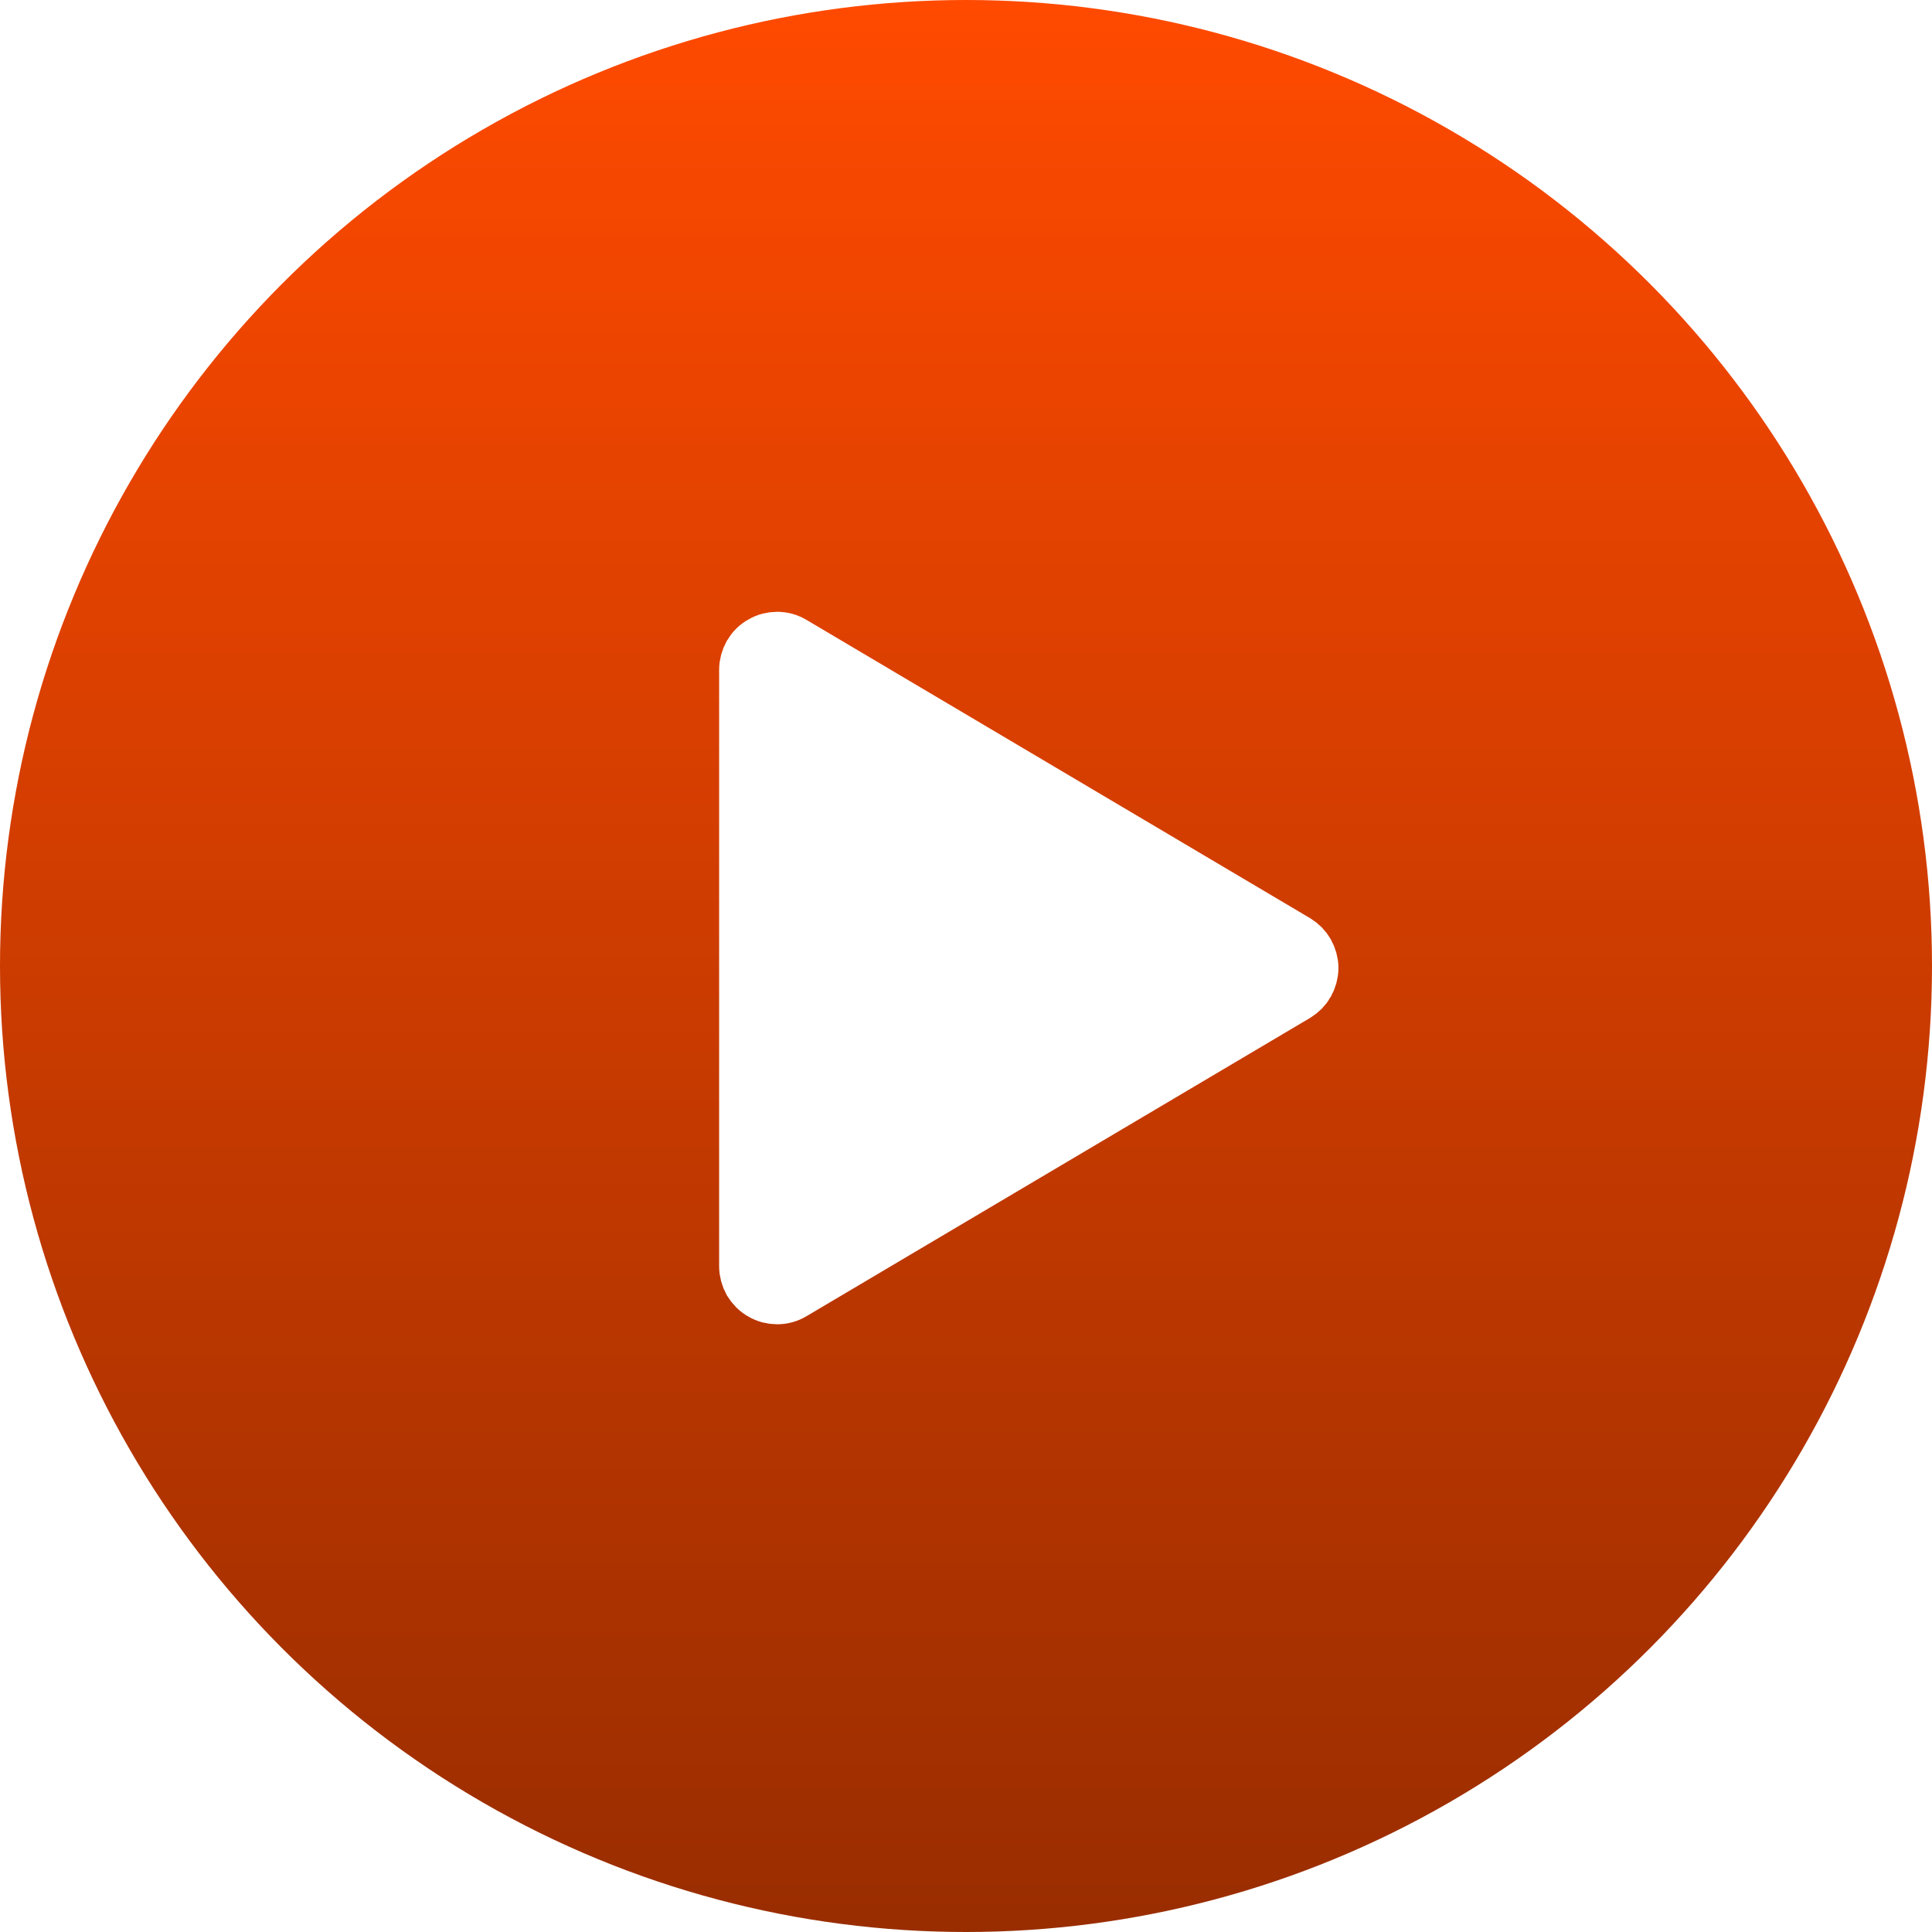
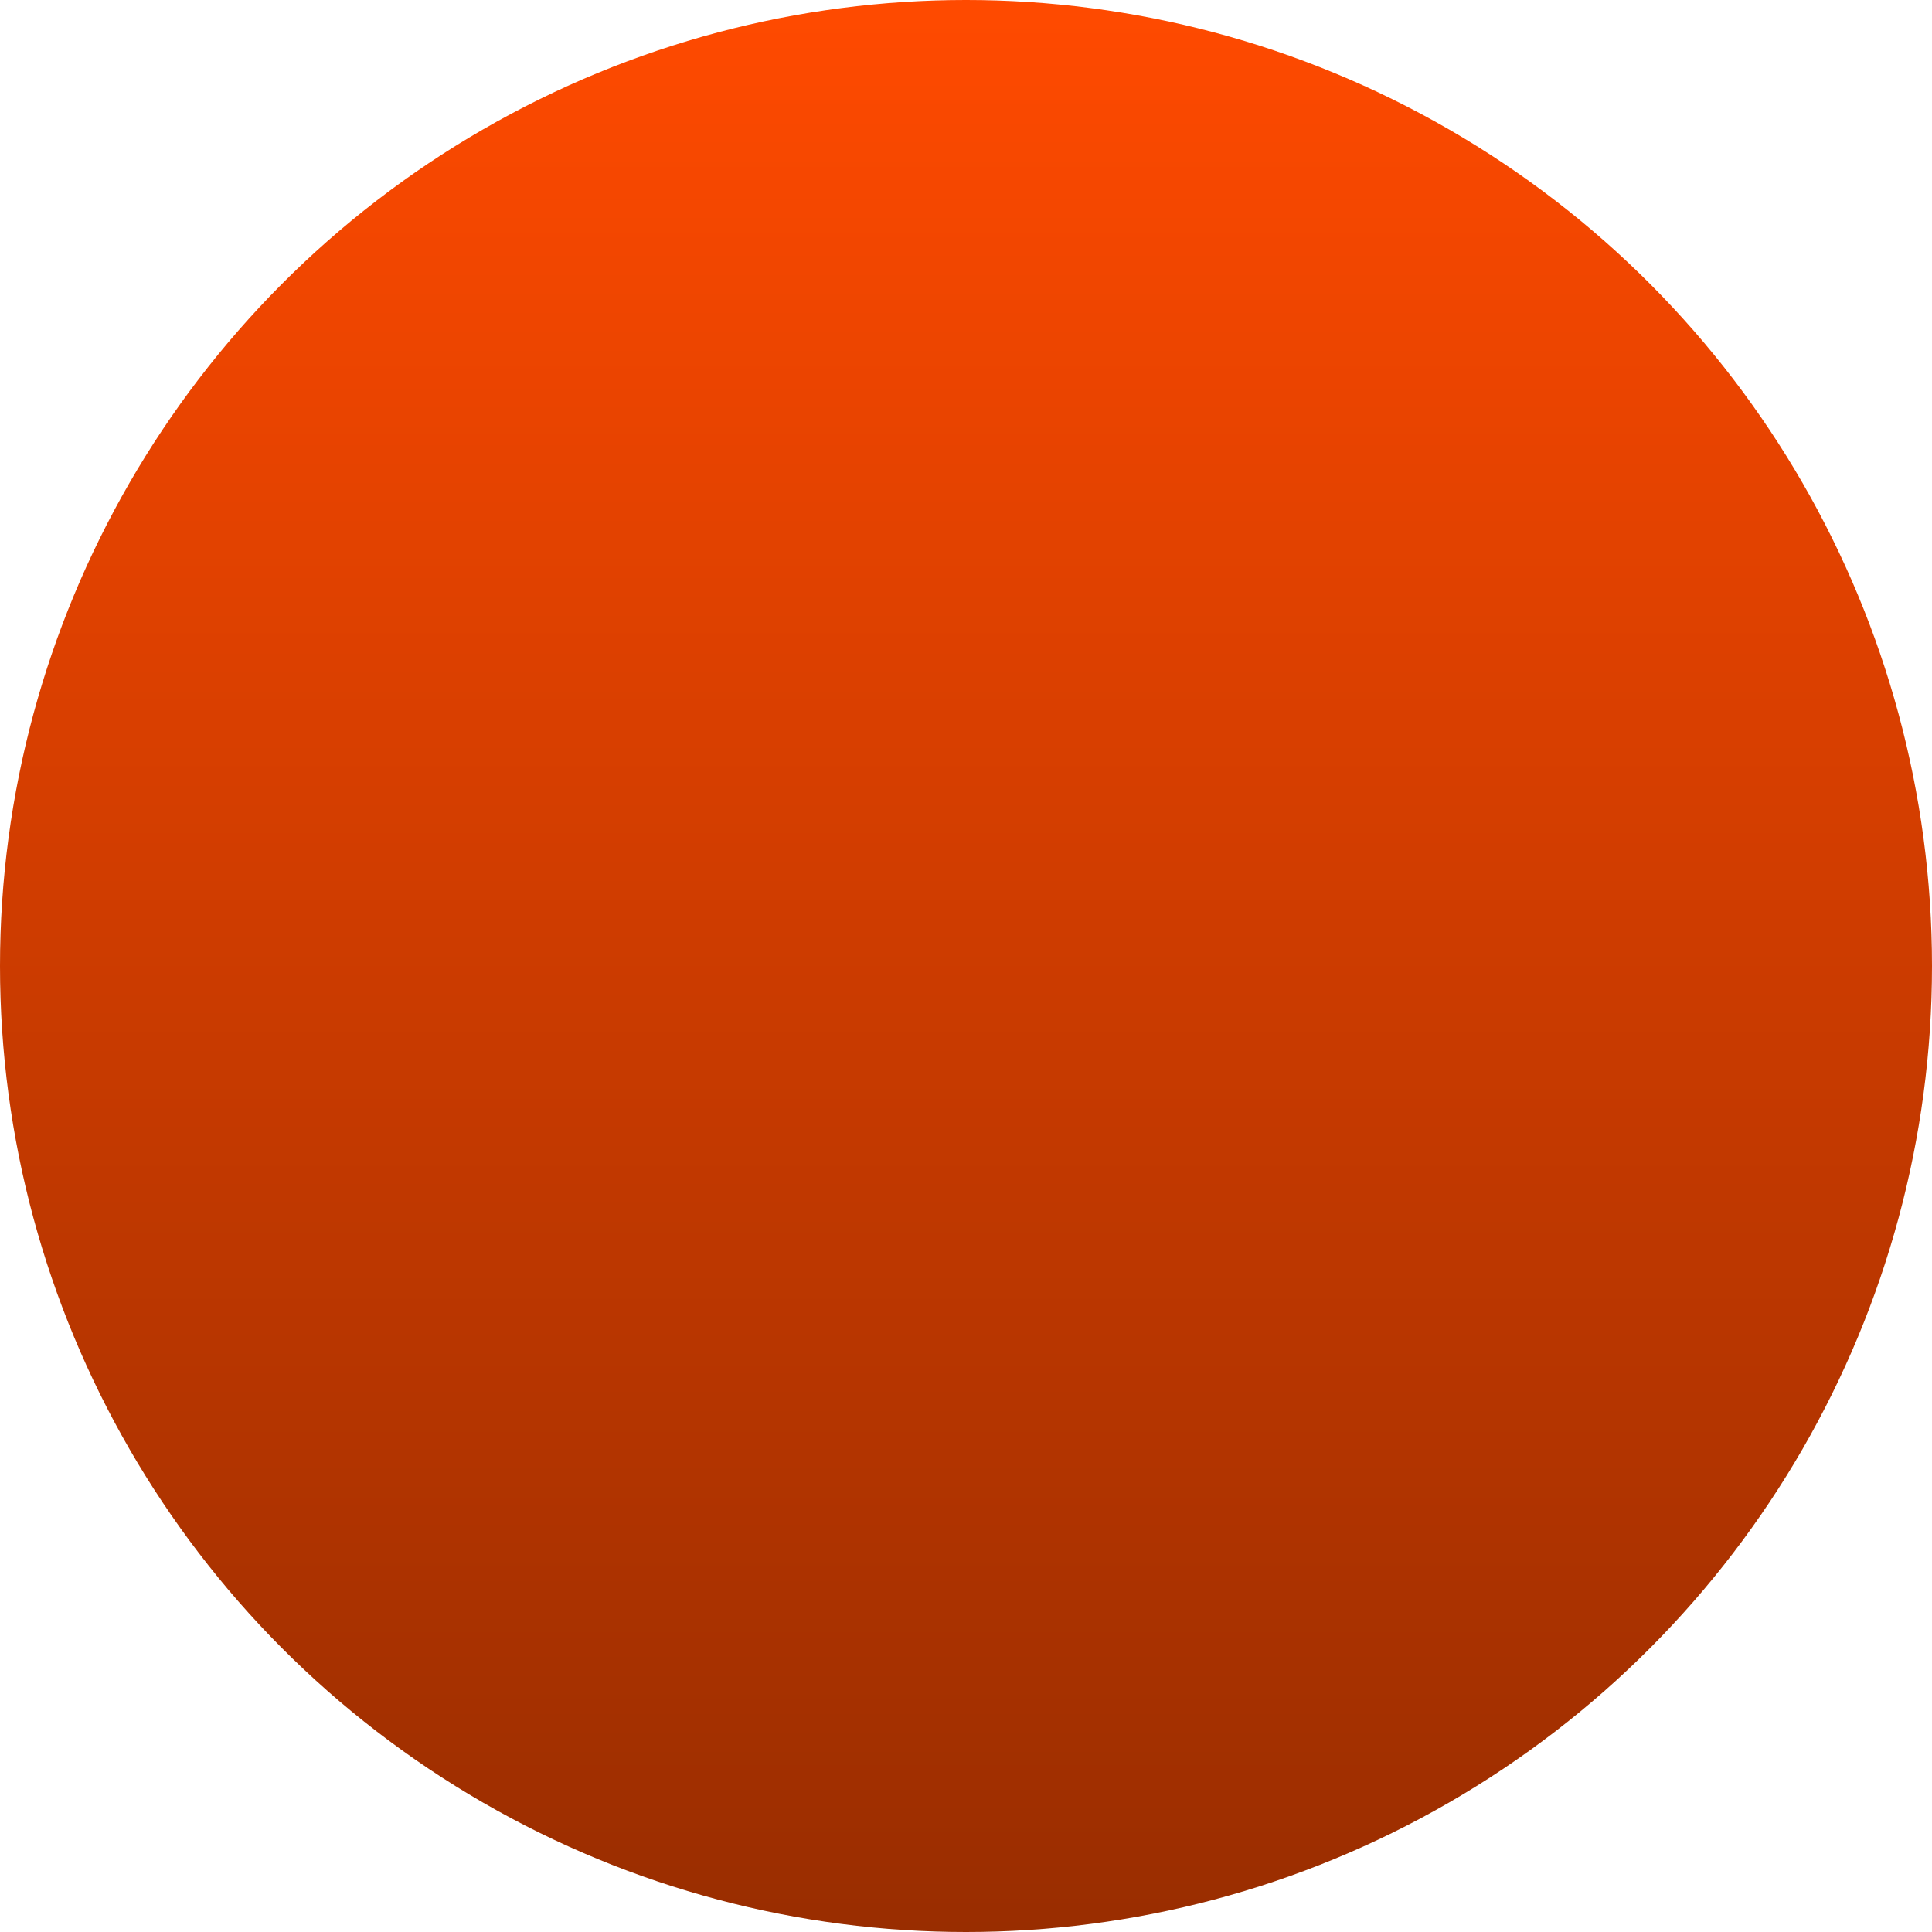
<svg xmlns="http://www.w3.org/2000/svg" width="9" height="9" viewBox="0 0 9 9" fill="none">
  <g filter="url(#filter0_n_3459_7751)">
    <circle cx="4.5" cy="4.5" r="4.5" fill="url(#paint0_linear_3459_7751)" />
  </g>
-   <path d="M3.681 3.017C3.663 3.006 3.642 3 3.621 3C3.6 3 3.579 3.005 3.561 3.016C3.542 3.026 3.527 3.041 3.516 3.06C3.506 3.078 3.5 3.099 3.5 3.12V5.899C3.5 5.92 3.506 5.941 3.516 5.959C3.527 5.977 3.542 5.993 3.561 6.003C3.579 6.014 3.6 6.019 3.621 6.019C3.642 6.019 3.663 6.013 3.681 6.002L6.026 4.613C6.044 4.602 6.059 4.587 6.069 4.569C6.079 4.551 6.085 4.53 6.085 4.509C6.085 4.489 6.079 4.468 6.069 4.45C6.059 4.432 6.044 4.417 6.026 4.406L3.681 3.017Z" fill="white" stroke="white" stroke-width="0.3" stroke-linecap="round" stroke-linejoin="round" />
  <defs>
    <filter id="filter0_n_3459_7751" x="0" y="0" width="9" height="9" filterUnits="userSpaceOnUse" color-interpolation-filters="sRGB">
      <feFlood flood-opacity="0" result="BackgroundImageFix" />
      <feBlend mode="normal" in="SourceGraphic" in2="BackgroundImageFix" result="shape" />
      <feTurbulence type="fractalNoise" baseFrequency="5 5" stitchTiles="stitch" numOctaves="3" result="noise" seed="1436" />
      <feComponentTransfer in="noise" result="coloredNoise1">
        <feFuncR type="linear" slope="2" intercept="-0.5" />
        <feFuncG type="linear" slope="2" intercept="-0.5" />
        <feFuncB type="linear" slope="2" intercept="-0.5" />
        <feFuncA type="discrete" tableValues="1 1 1 1 1 1 1 1 1 1 1 1 1 1 1 1 1 1 1 1 1 1 1 1 1 1 1 1 1 1 1 1 1 1 1 1 1 1 1 1 1 1 1 1 1 1 1 1 1 1 1 0 0 0 0 0 0 0 0 0 0 0 0 0 0 0 0 0 0 0 0 0 0 0 0 0 0 0 0 0 0 0 0 0 0 0 0 0 0 0 0 0 0 0 0 0 0 0 0 0 " />
      </feComponentTransfer>
      <feComposite operator="in" in2="shape" in="coloredNoise1" result="noise1Clipped" />
      <feComponentTransfer in="noise1Clipped" result="color1">
        <feFuncA type="table" tableValues="0 0.15" />
      </feComponentTransfer>
      <feMerge result="effect1_noise_3459_7751">
        <feMergeNode in="shape" />
        <feMergeNode in="color1" />
      </feMerge>
    </filter>
    <linearGradient id="paint0_linear_3459_7751" x1="4.5" y1="0" x2="4.5" y2="9" gradientUnits="userSpaceOnUse">
      <stop stop-color="#FF4A00" />
      <stop offset="1" stop-color="#992D00" />
    </linearGradient>
  </defs>
</svg>